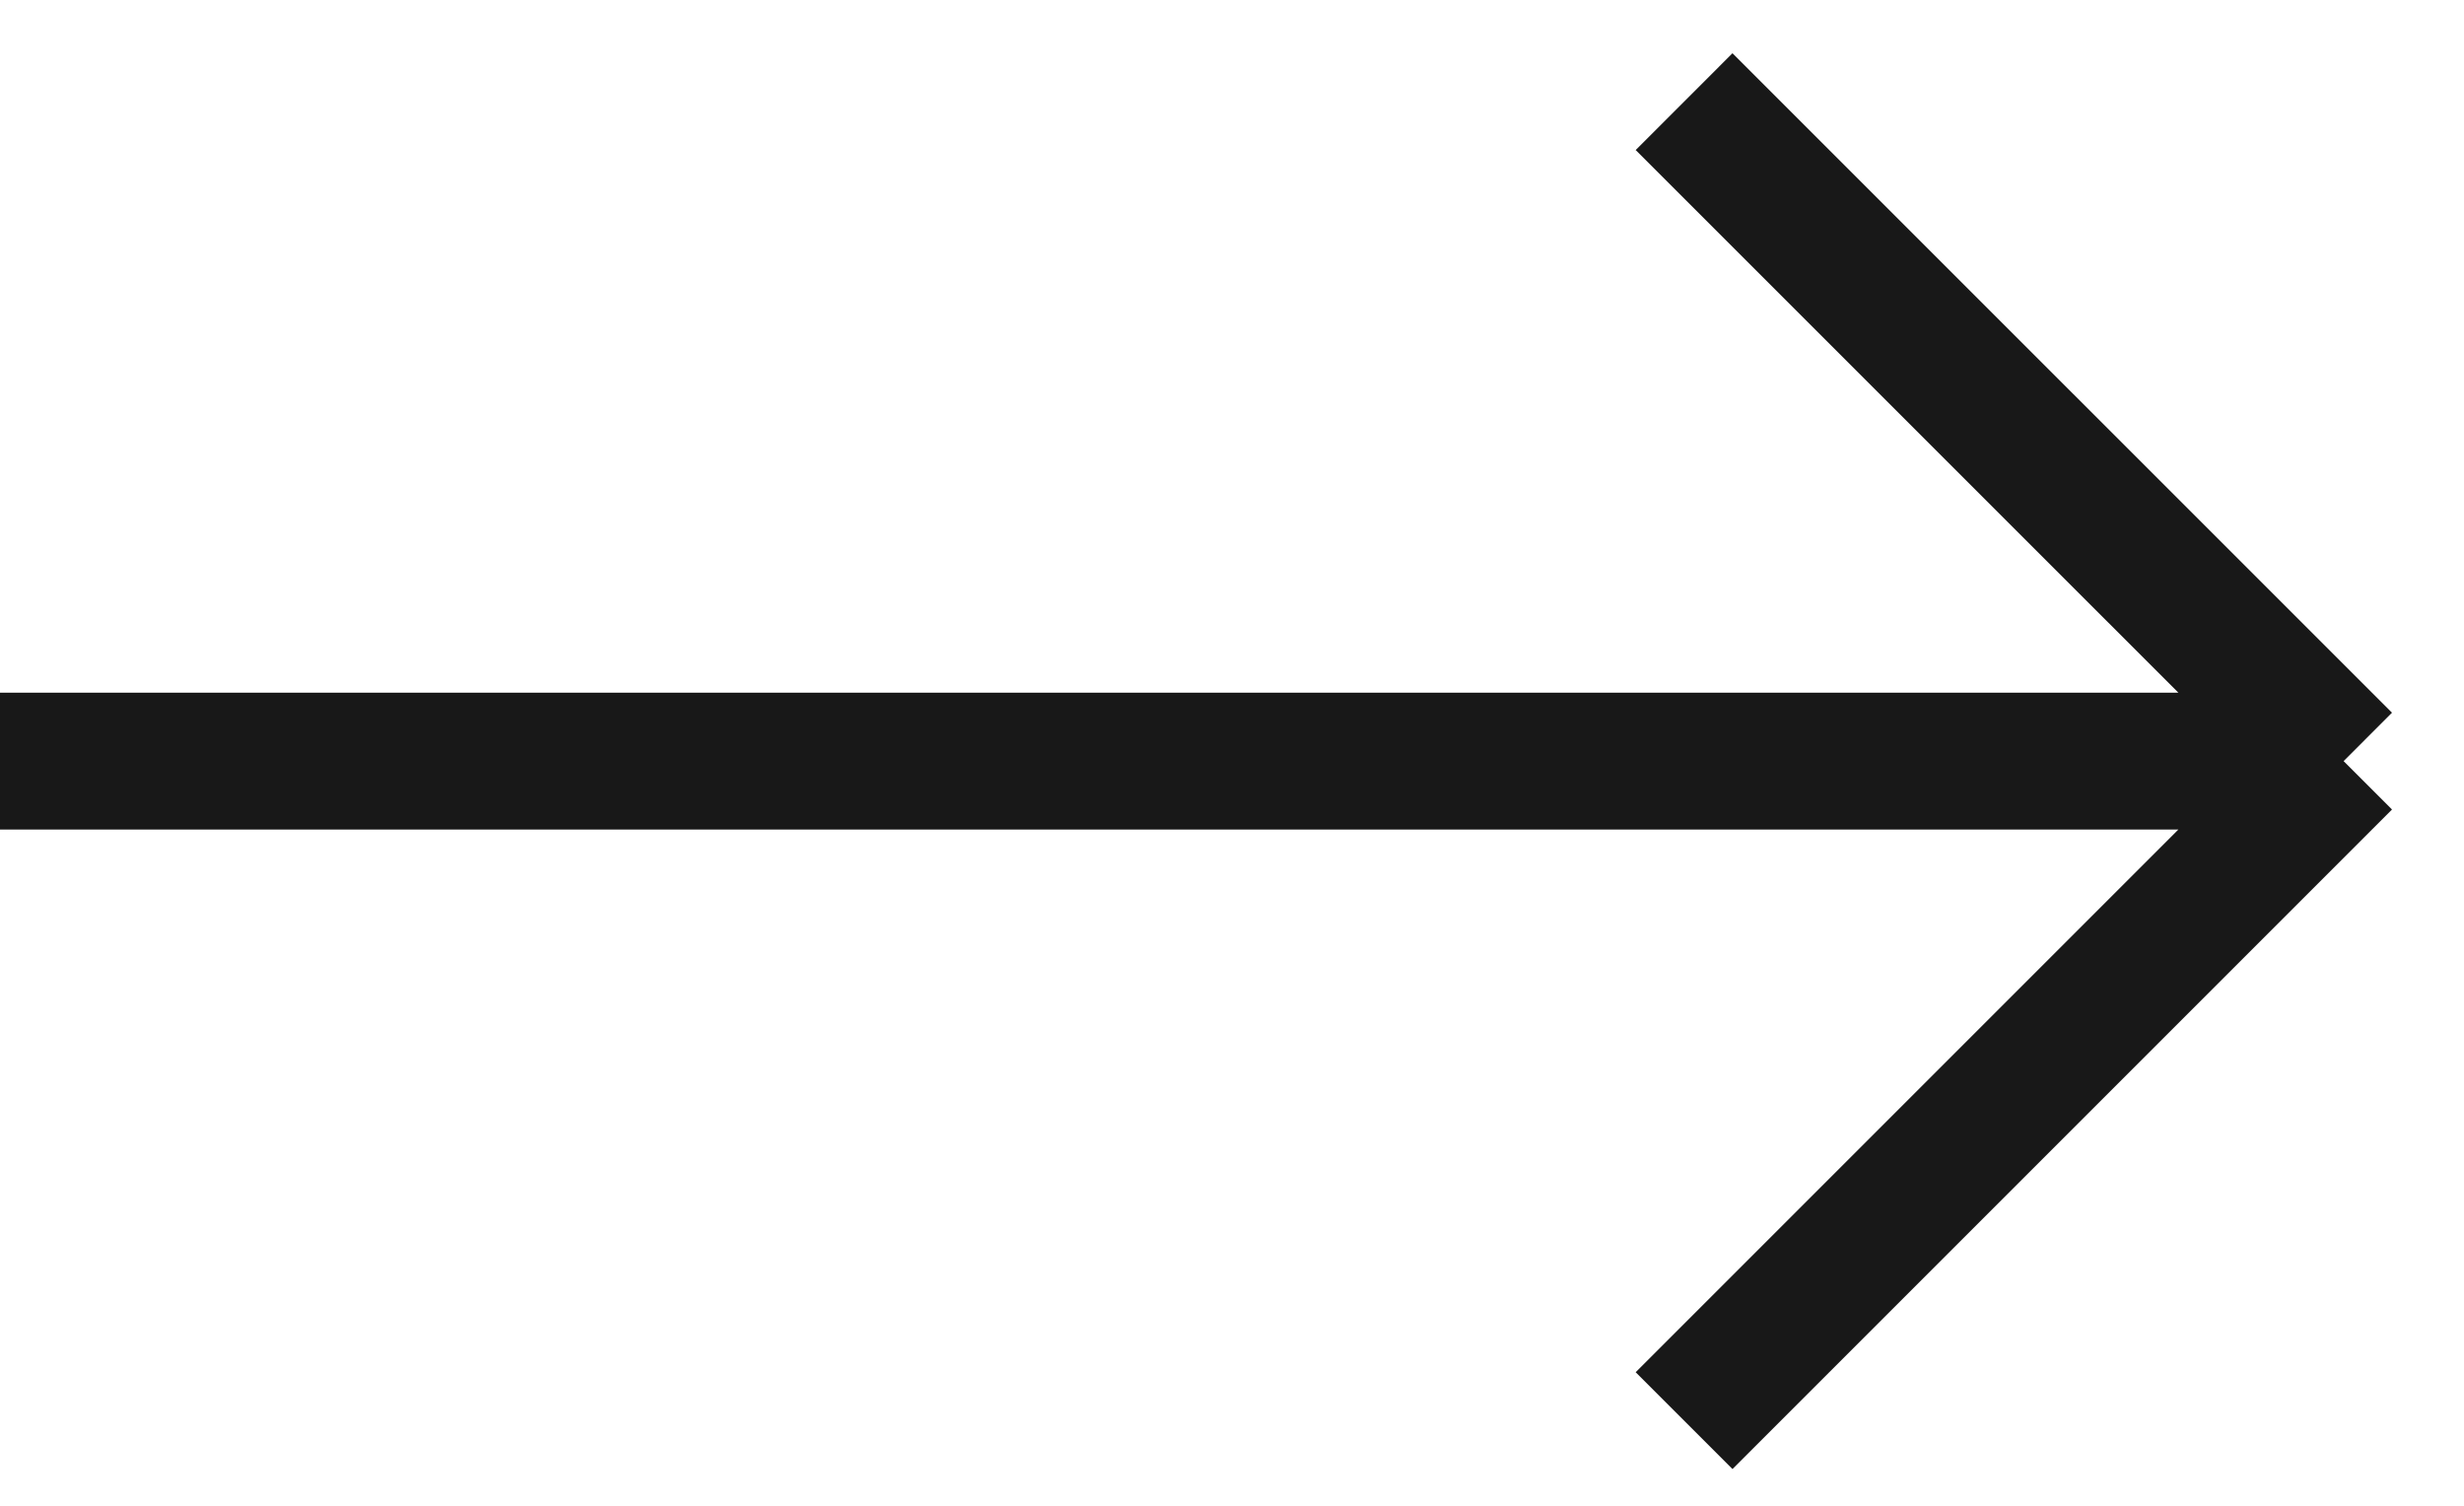
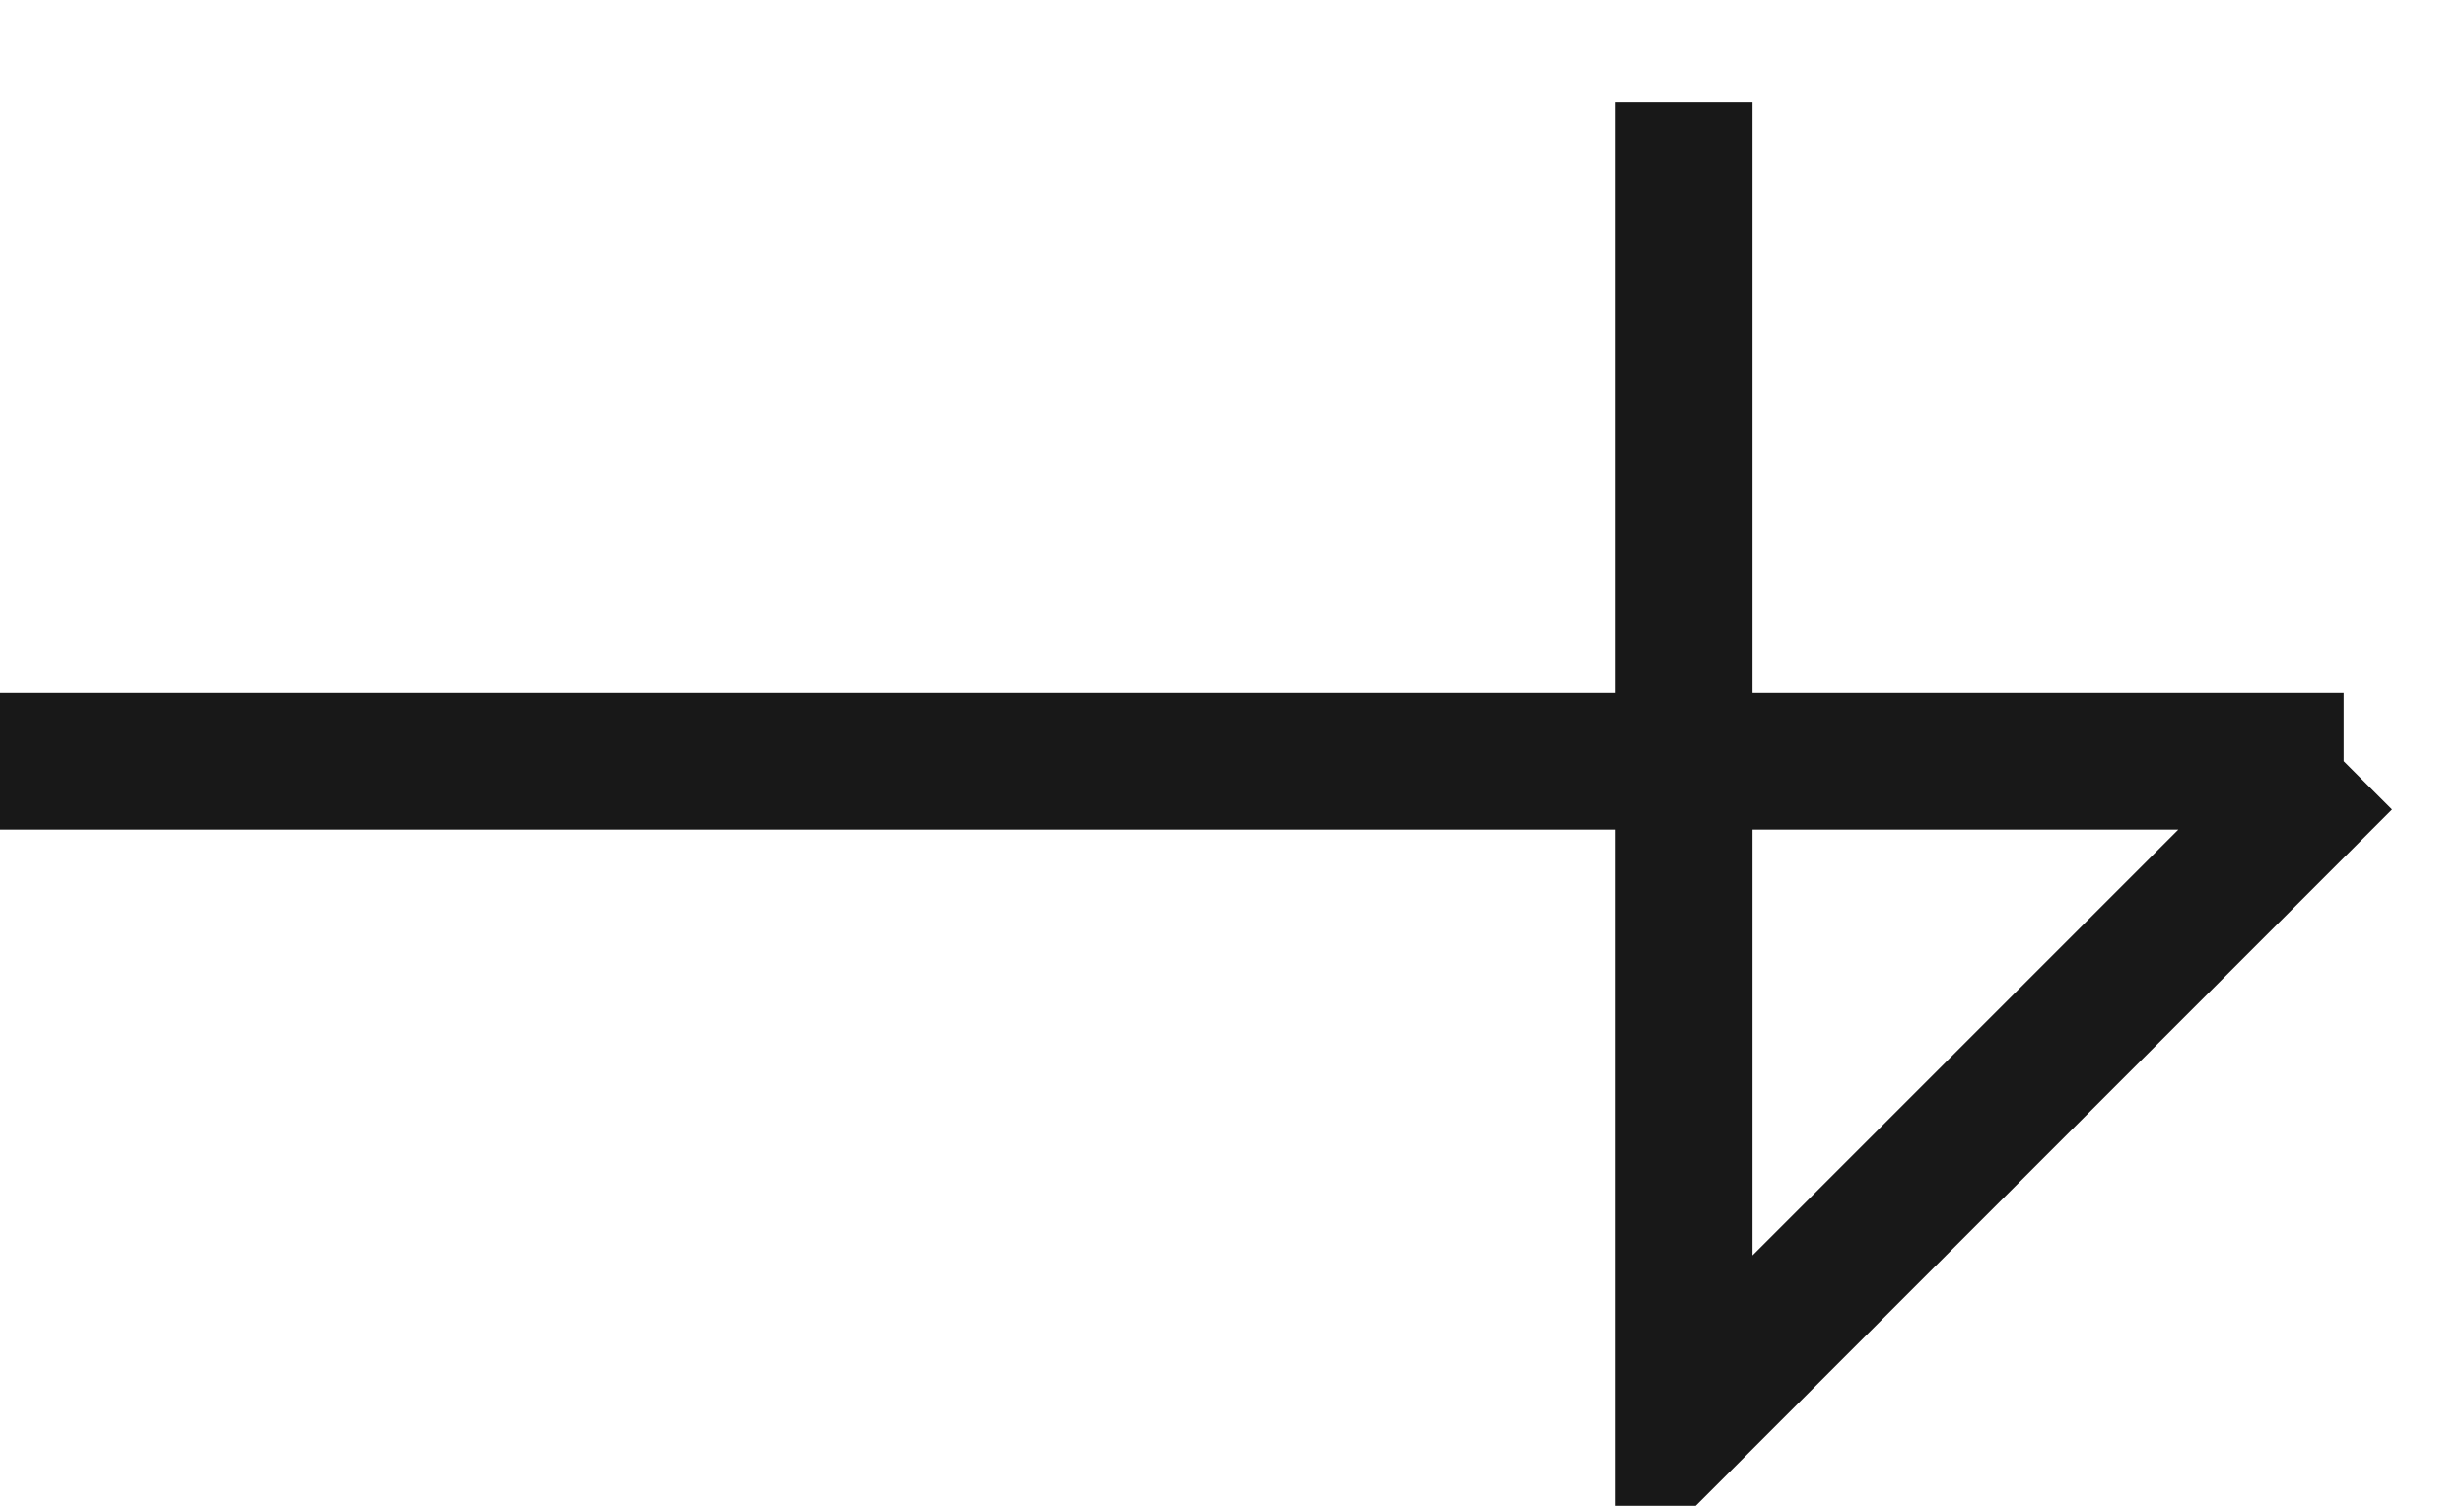
<svg xmlns="http://www.w3.org/2000/svg" width="36" height="22" viewBox="0 0 36 22" fill="none">
-   <path d="M-5.18503e-05 11.12L34.241 11.12M34.241 11.12L24.605 20.756M34.241 11.12L24.605 1.485" stroke="#181818" stroke-width="2" />
+   <path d="M-5.18503e-05 11.12L34.241 11.12M34.241 11.12L24.605 20.756L24.605 1.485" stroke="#181818" stroke-width="2" />
</svg>